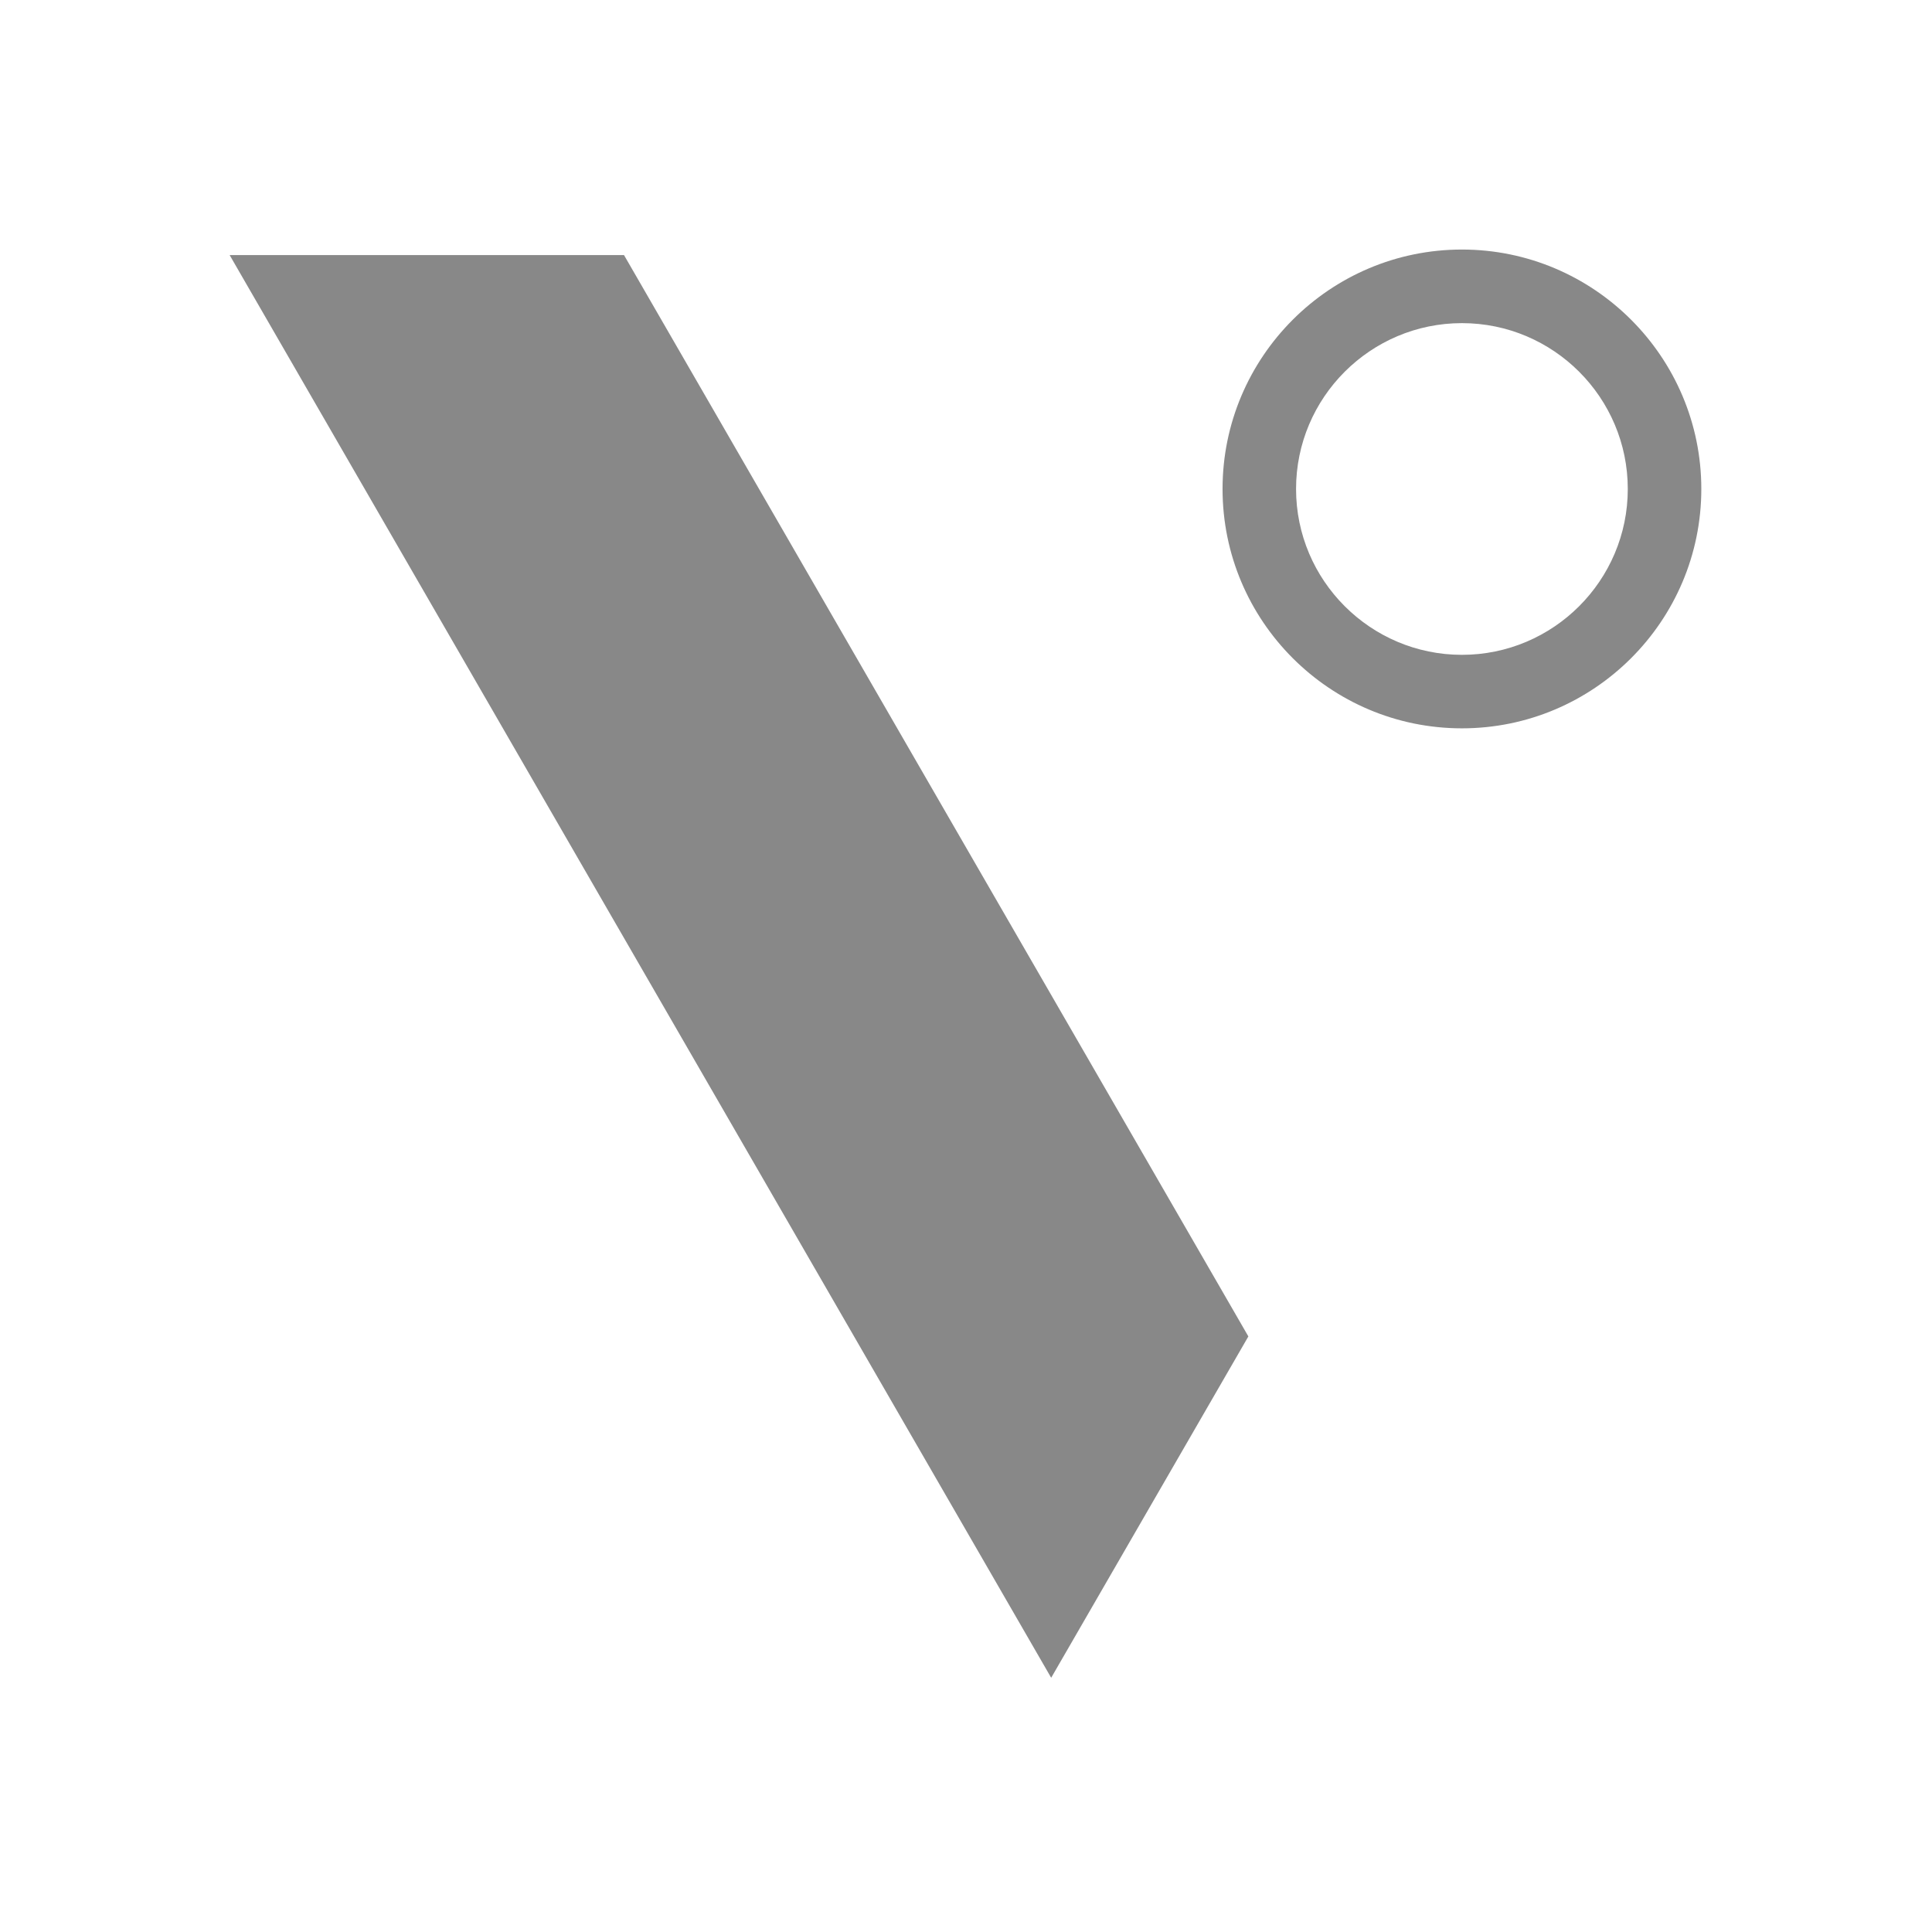
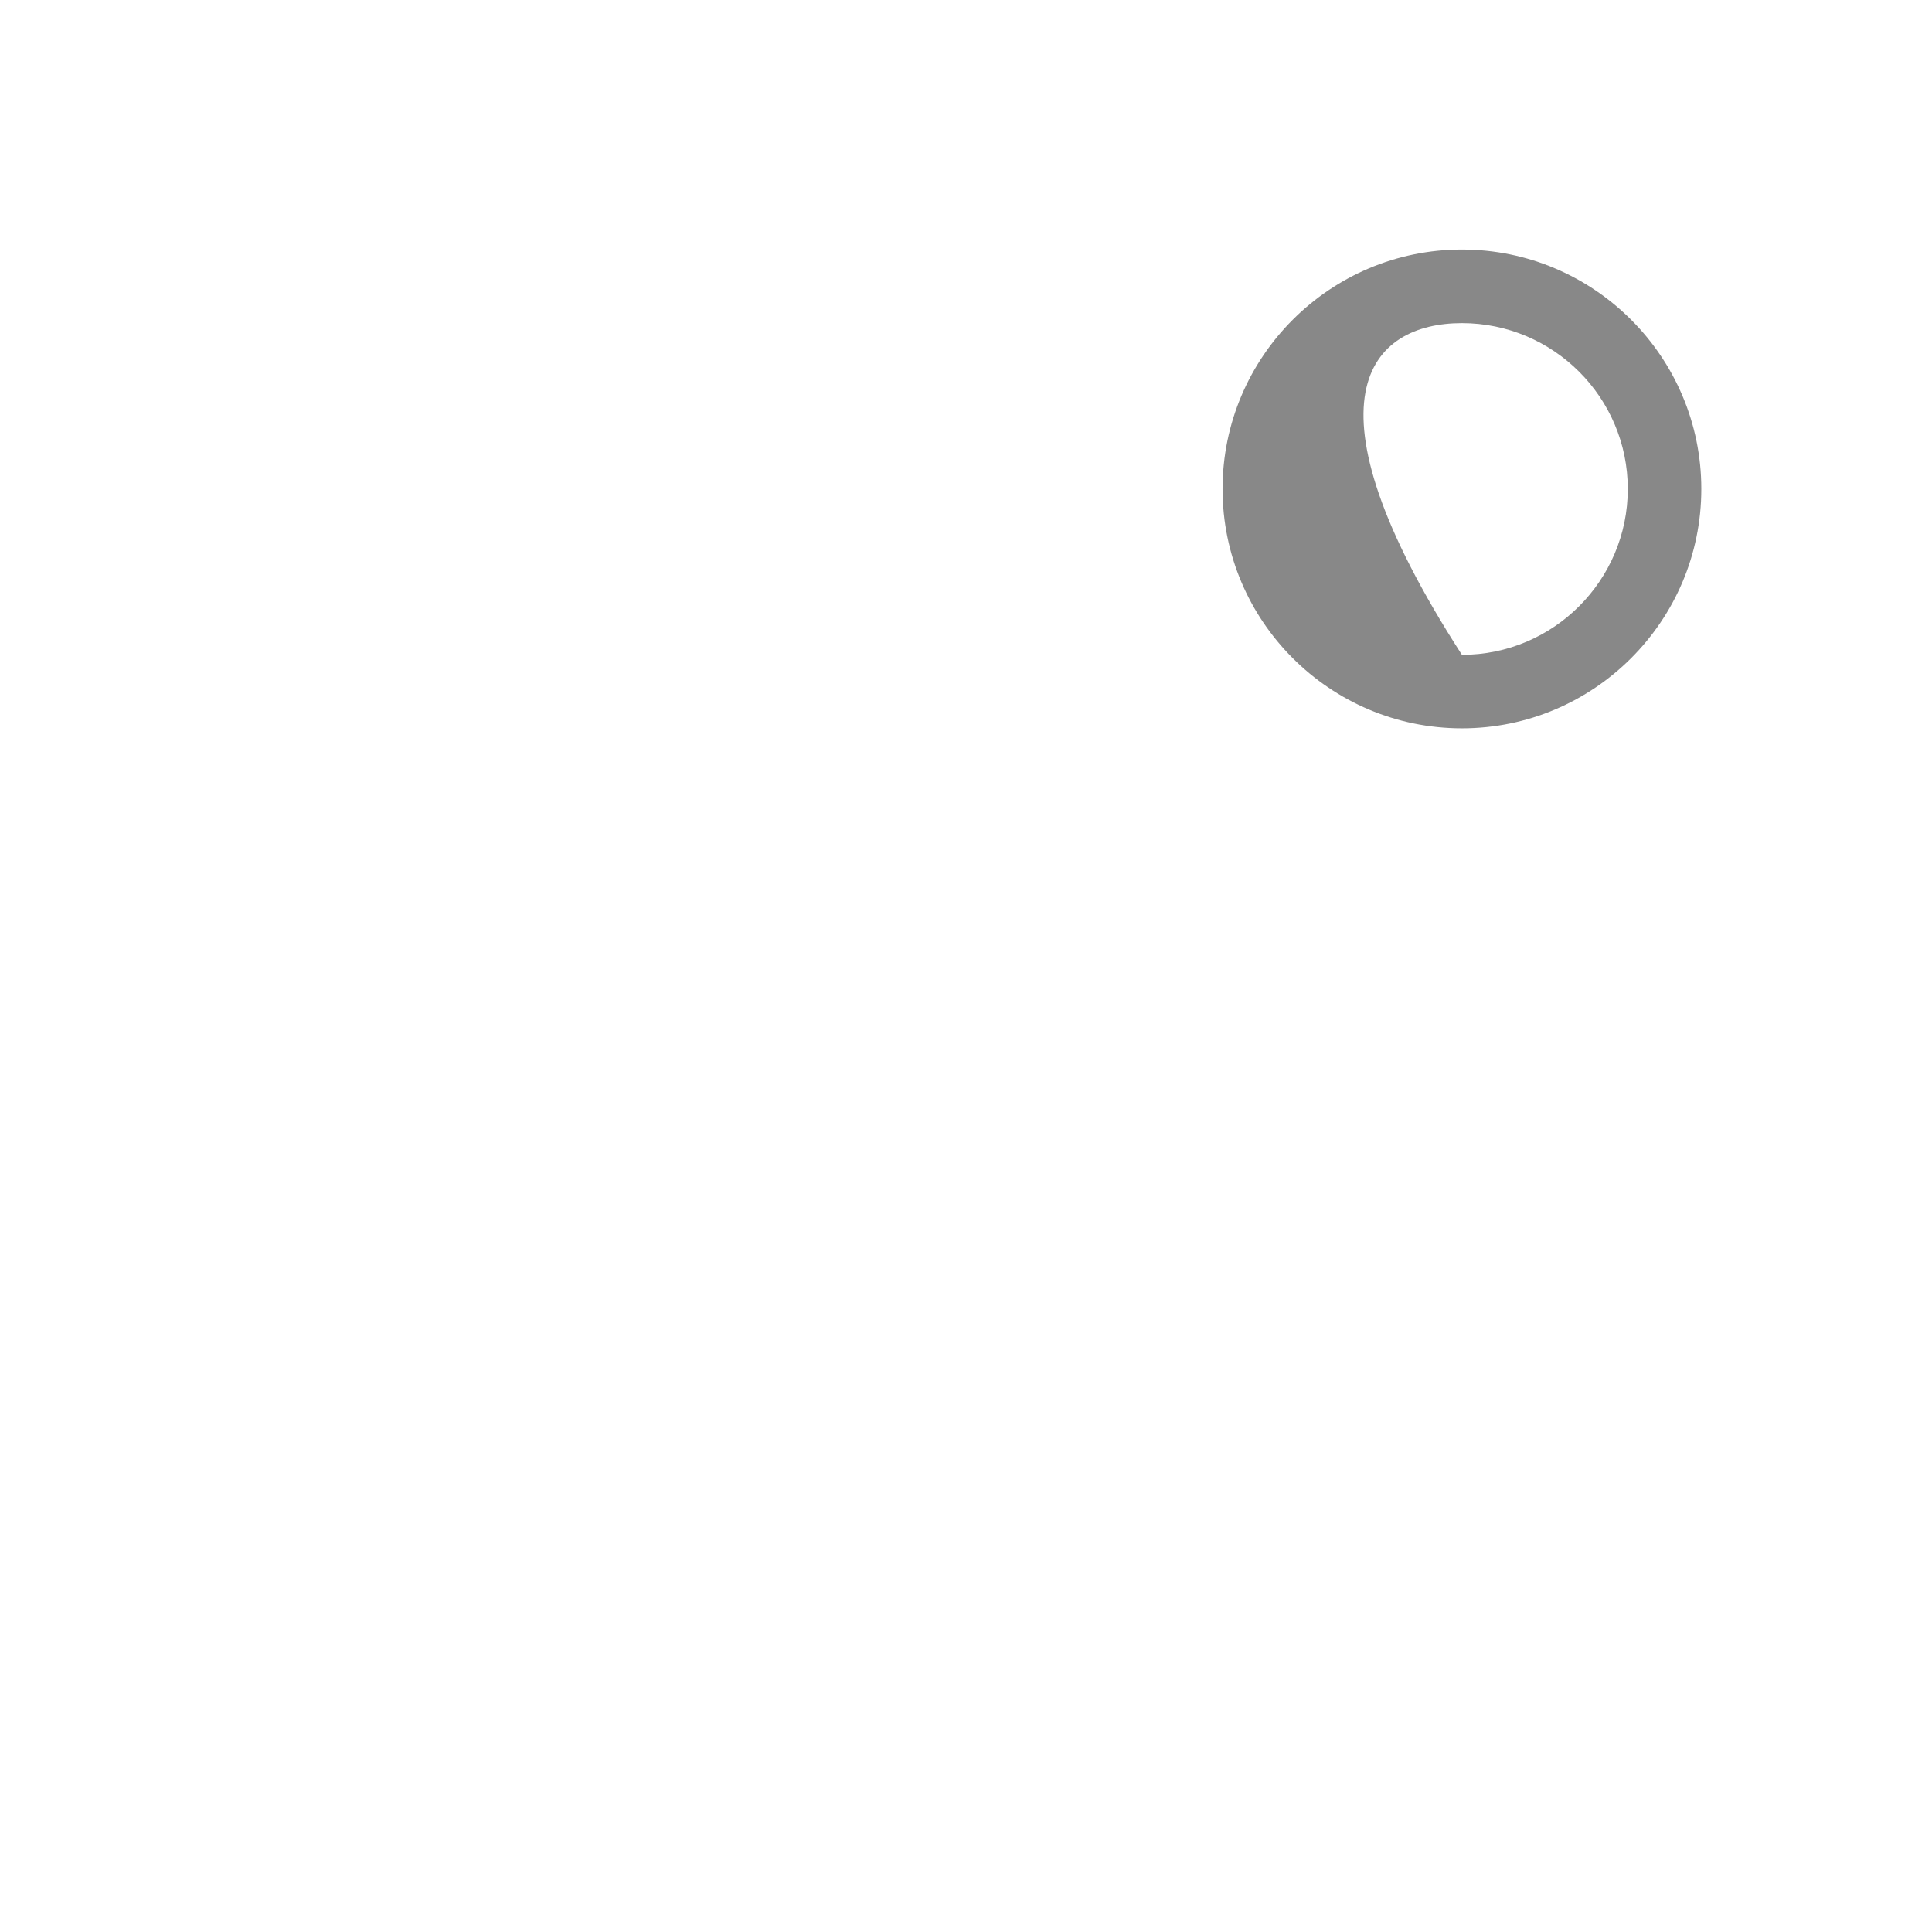
<svg xmlns="http://www.w3.org/2000/svg" width="67" height="67" viewBox="0 0 67 67" fill="none">
-   <path d="M50.698 8.654C46.12 8.654 42.397 12.379 42.397 16.957C42.397 21.535 46.12 25.258 50.698 25.258C55.277 25.258 59 21.535 59 16.957C59 12.379 55.277 8.654 50.698 8.654ZM50.698 22.709C47.527 22.709 44.946 20.128 44.946 16.957C44.946 13.786 47.527 11.206 50.698 11.206C53.871 11.206 56.45 13.786 56.45 16.957C56.45 20.128 53.871 22.709 50.698 22.709Z" fill="#888888" />
-   <path d="M7.964 8.846L36.454 58.184L43.292 46.346L21.64 8.846H7.964Z" fill="#888888" />
+   <path d="M50.698 8.654C46.12 8.654 42.397 12.379 42.397 16.957C42.397 21.535 46.12 25.258 50.698 25.258C55.277 25.258 59 21.535 59 16.957C59 12.379 55.277 8.654 50.698 8.654ZM50.698 22.709C44.946 13.786 47.527 11.206 50.698 11.206C53.871 11.206 56.45 13.786 56.45 16.957C56.45 20.128 53.871 22.709 50.698 22.709Z" fill="#888888" />
</svg>